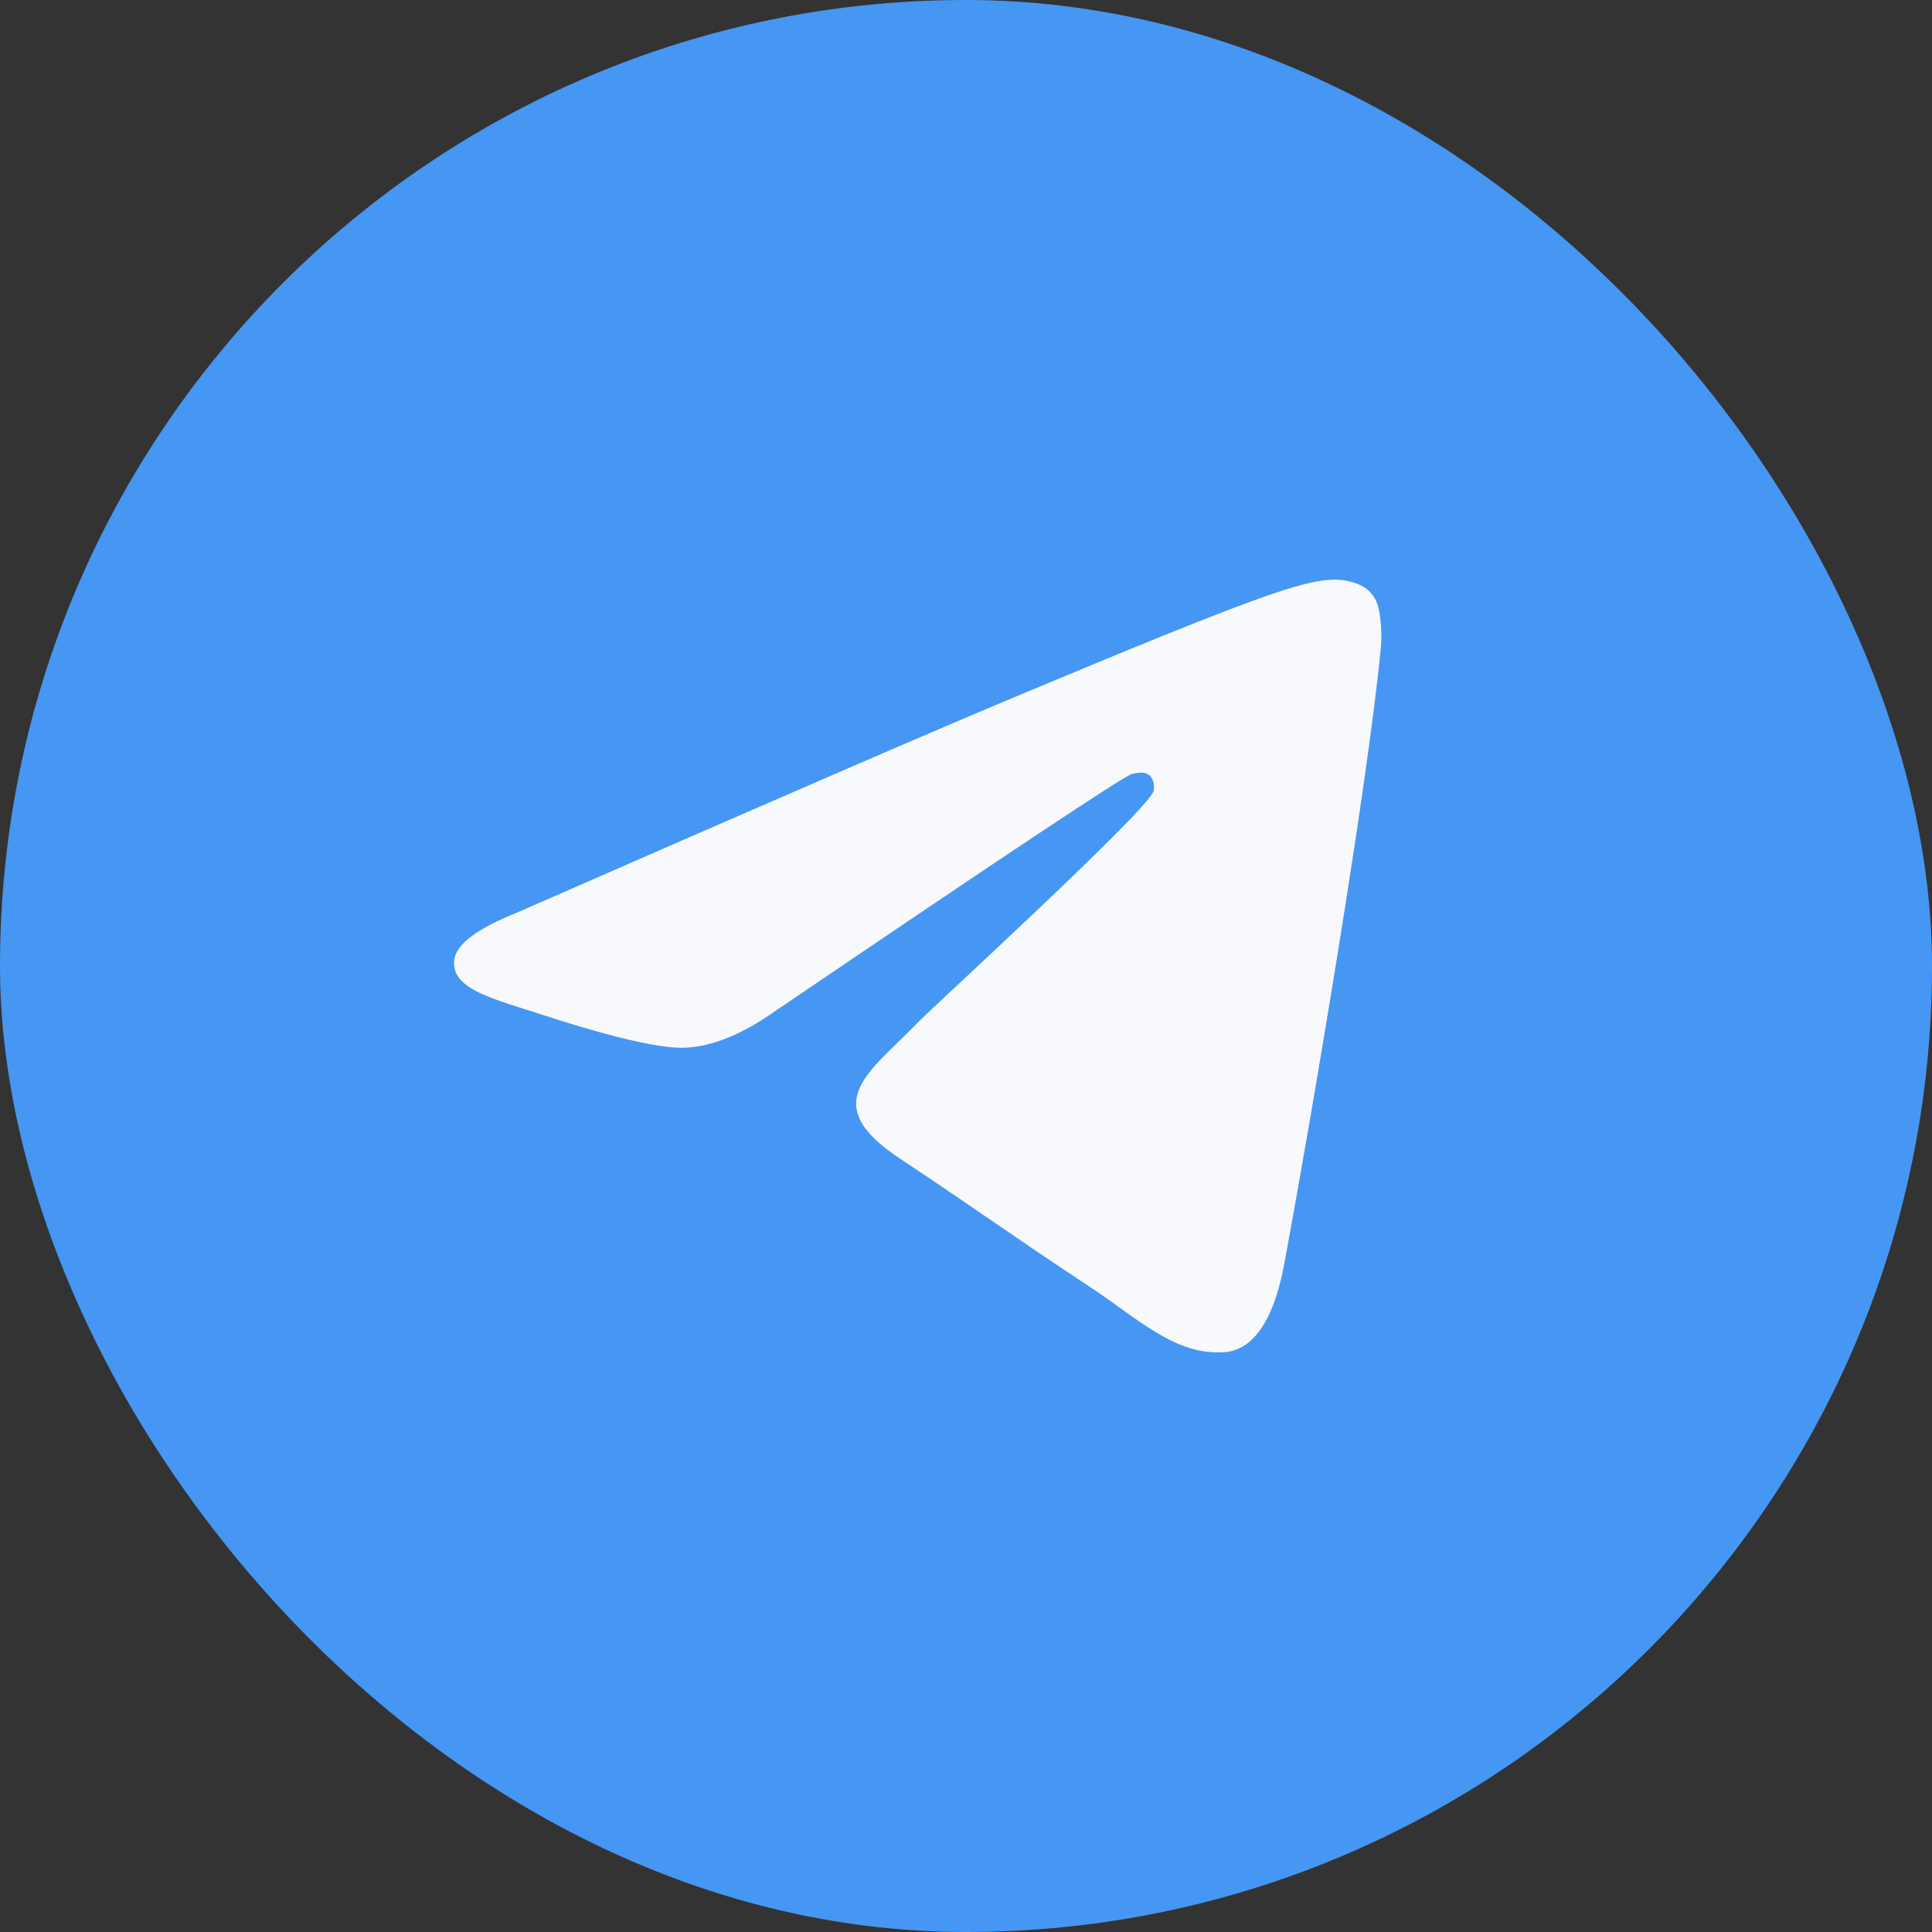
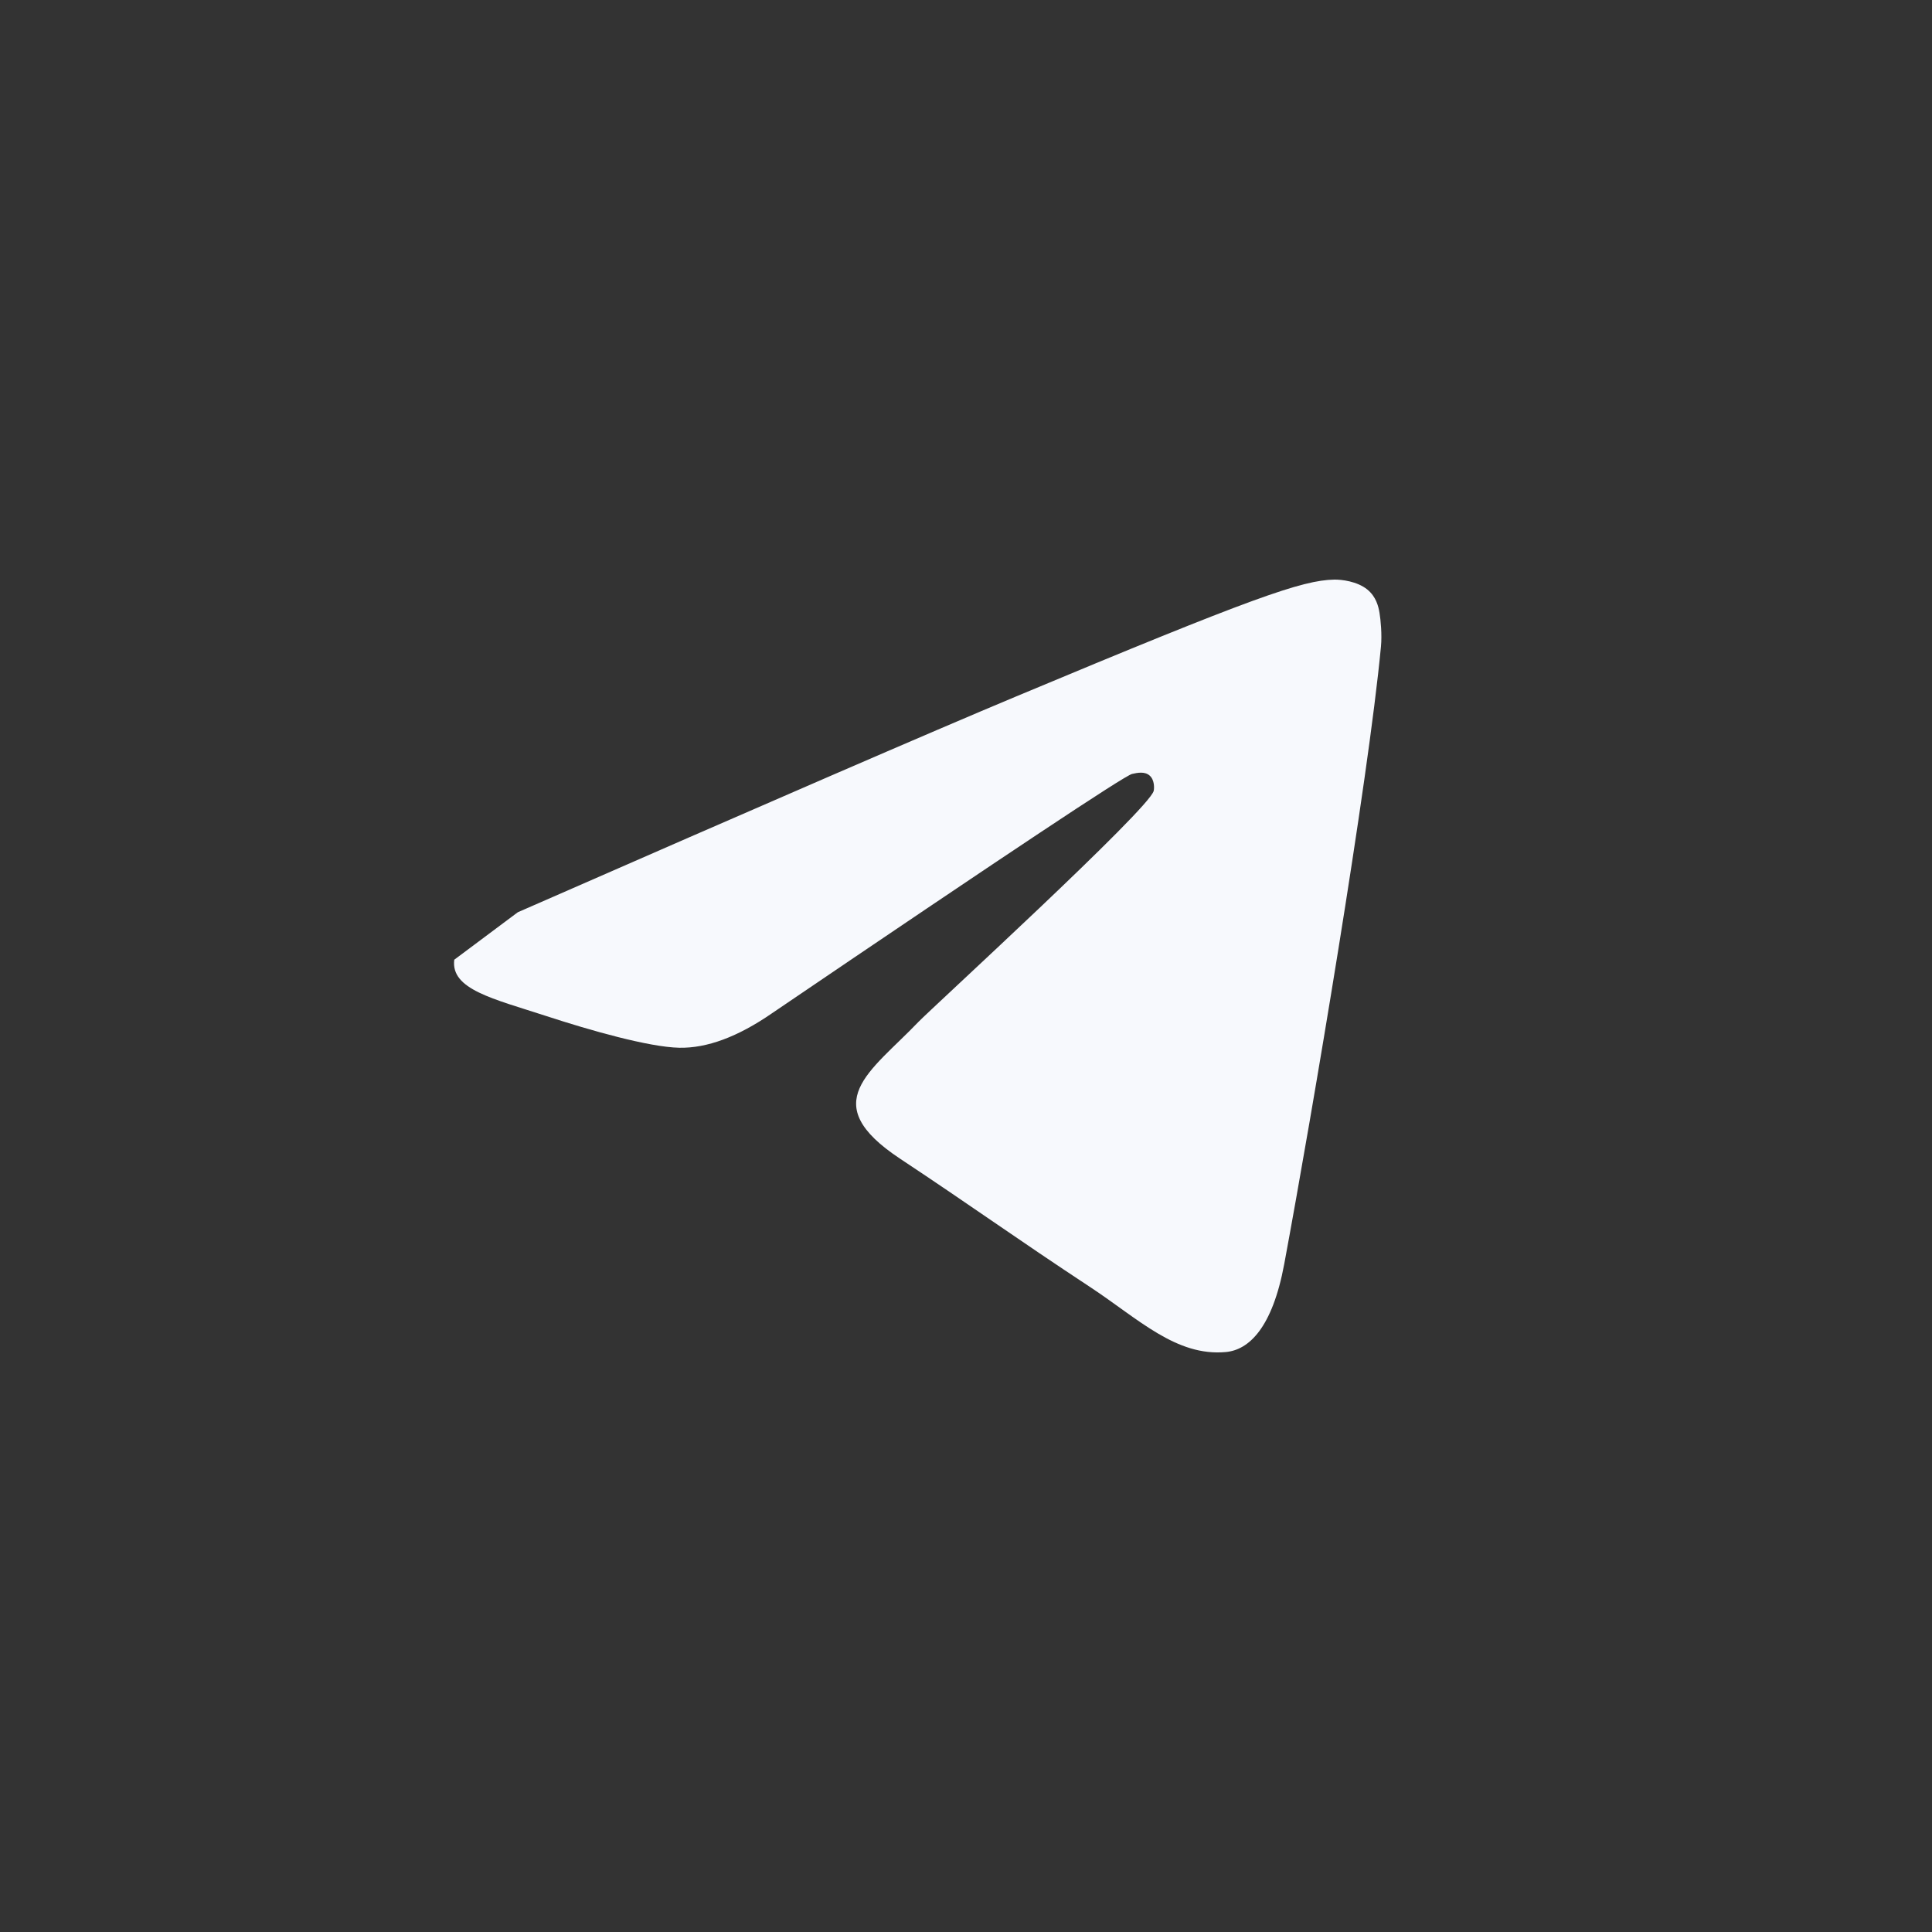
<svg xmlns="http://www.w3.org/2000/svg" width="32" height="32" viewBox="0 0 32 32" fill="none">
  <rect x="0" y="0" width="32" height="32" fill="#333333" stroke="none" />
-   <rect width="32" height="32" rx="16" fill="#4696F4" />
-   <path fill-rule="evenodd" clip-rule="evenodd" d="M8.576 15.11C12.699 13.304 15.448 12.113 16.824 11.538C20.752 9.895 21.568 9.61 22.1 9.6C22.217 9.598 22.479 9.627 22.648 9.765C22.791 9.882 22.831 10.04 22.849 10.151C22.868 10.261 22.892 10.513 22.873 10.71C22.66 12.959 21.739 18.417 21.271 20.936C21.073 22.001 20.682 22.359 20.304 22.394C19.483 22.47 18.859 21.848 18.064 21.323C16.819 20.503 16.116 19.992 14.907 19.191C13.511 18.266 14.416 17.758 15.212 16.926C15.42 16.709 19.039 13.399 19.109 13.099C19.118 13.061 19.126 12.921 19.043 12.847C18.961 12.773 18.838 12.799 18.75 12.819C18.626 12.847 16.637 14.169 12.785 16.784C12.22 17.174 11.709 17.363 11.251 17.354C10.746 17.343 9.774 17.066 9.052 16.83C8.166 16.541 7.462 16.388 7.524 15.896C7.556 15.64 7.906 15.378 8.576 15.11Z" fill="#F7F9FD" />
+   <path fill-rule="evenodd" clip-rule="evenodd" d="M8.576 15.11C12.699 13.304 15.448 12.113 16.824 11.538C20.752 9.895 21.568 9.61 22.1 9.6C22.217 9.598 22.479 9.627 22.648 9.765C22.791 9.882 22.831 10.04 22.849 10.151C22.868 10.261 22.892 10.513 22.873 10.71C22.66 12.959 21.739 18.417 21.271 20.936C21.073 22.001 20.682 22.359 20.304 22.394C19.483 22.47 18.859 21.848 18.064 21.323C16.819 20.503 16.116 19.992 14.907 19.191C13.511 18.266 14.416 17.758 15.212 16.926C15.42 16.709 19.039 13.399 19.109 13.099C19.118 13.061 19.126 12.921 19.043 12.847C18.961 12.773 18.838 12.799 18.75 12.819C18.626 12.847 16.637 14.169 12.785 16.784C12.22 17.174 11.709 17.363 11.251 17.354C10.746 17.343 9.774 17.066 9.052 16.83C8.166 16.541 7.462 16.388 7.524 15.896Z" fill="#F7F9FD" />
</svg>